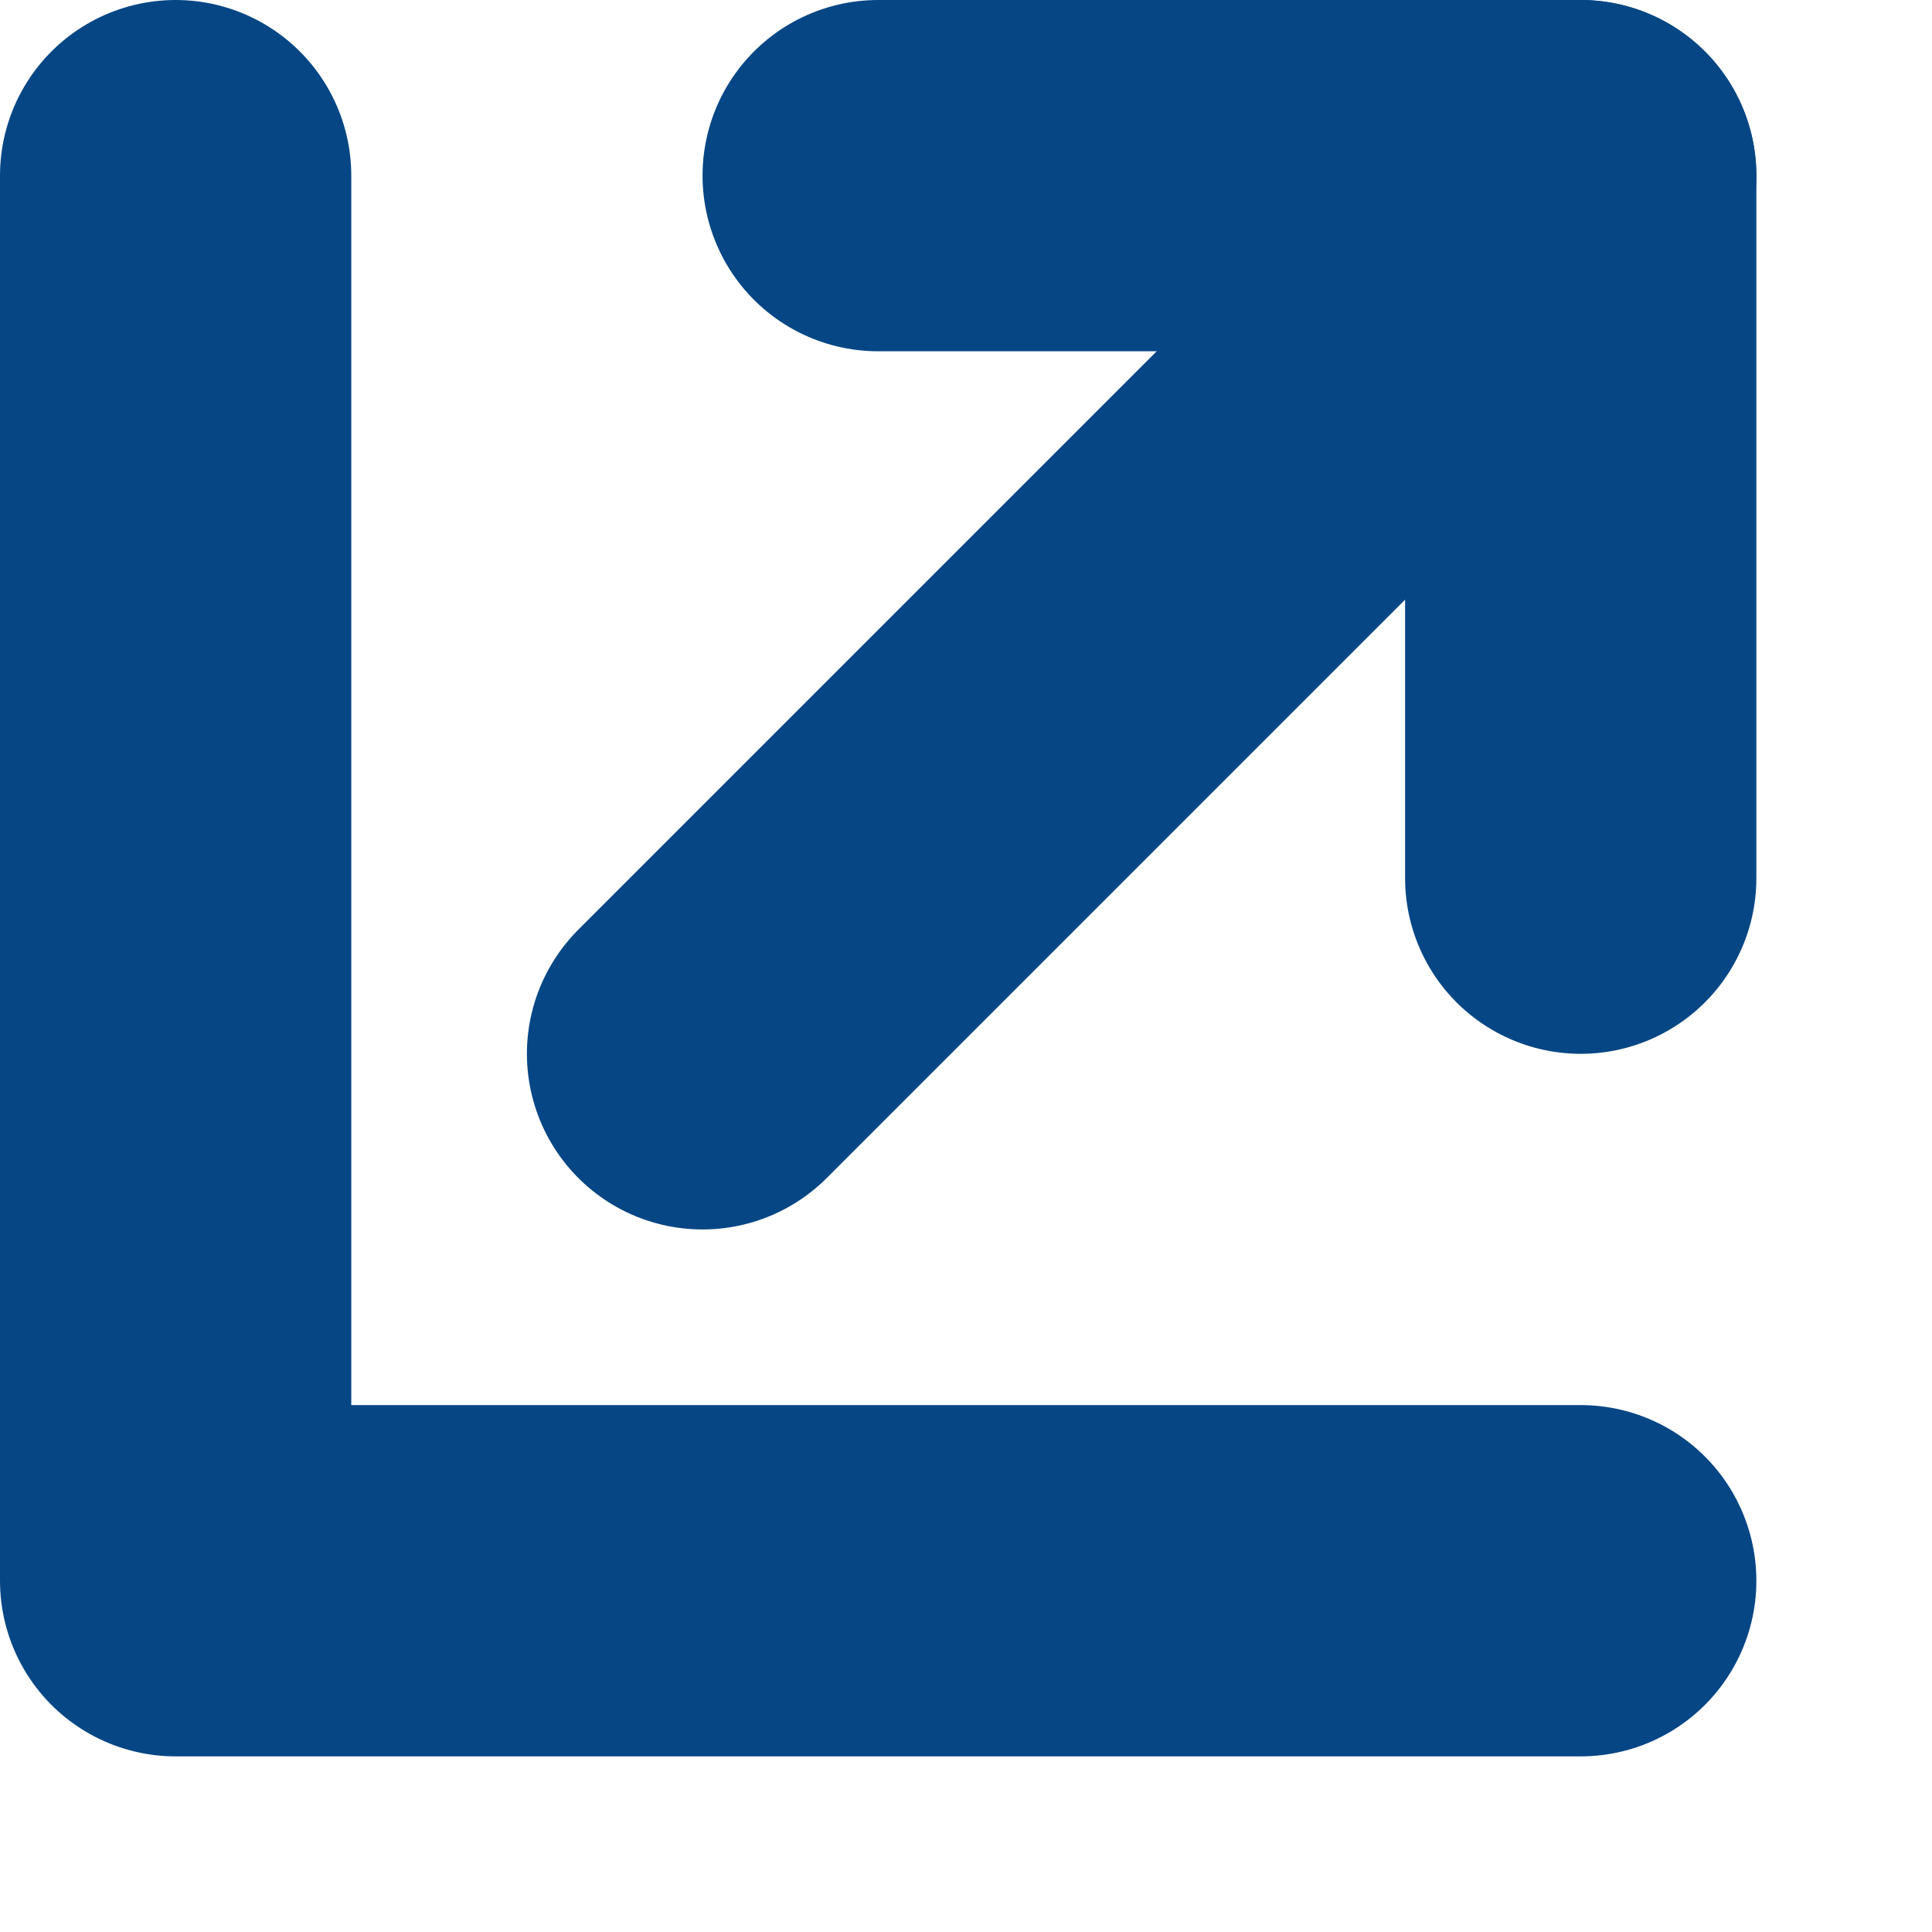
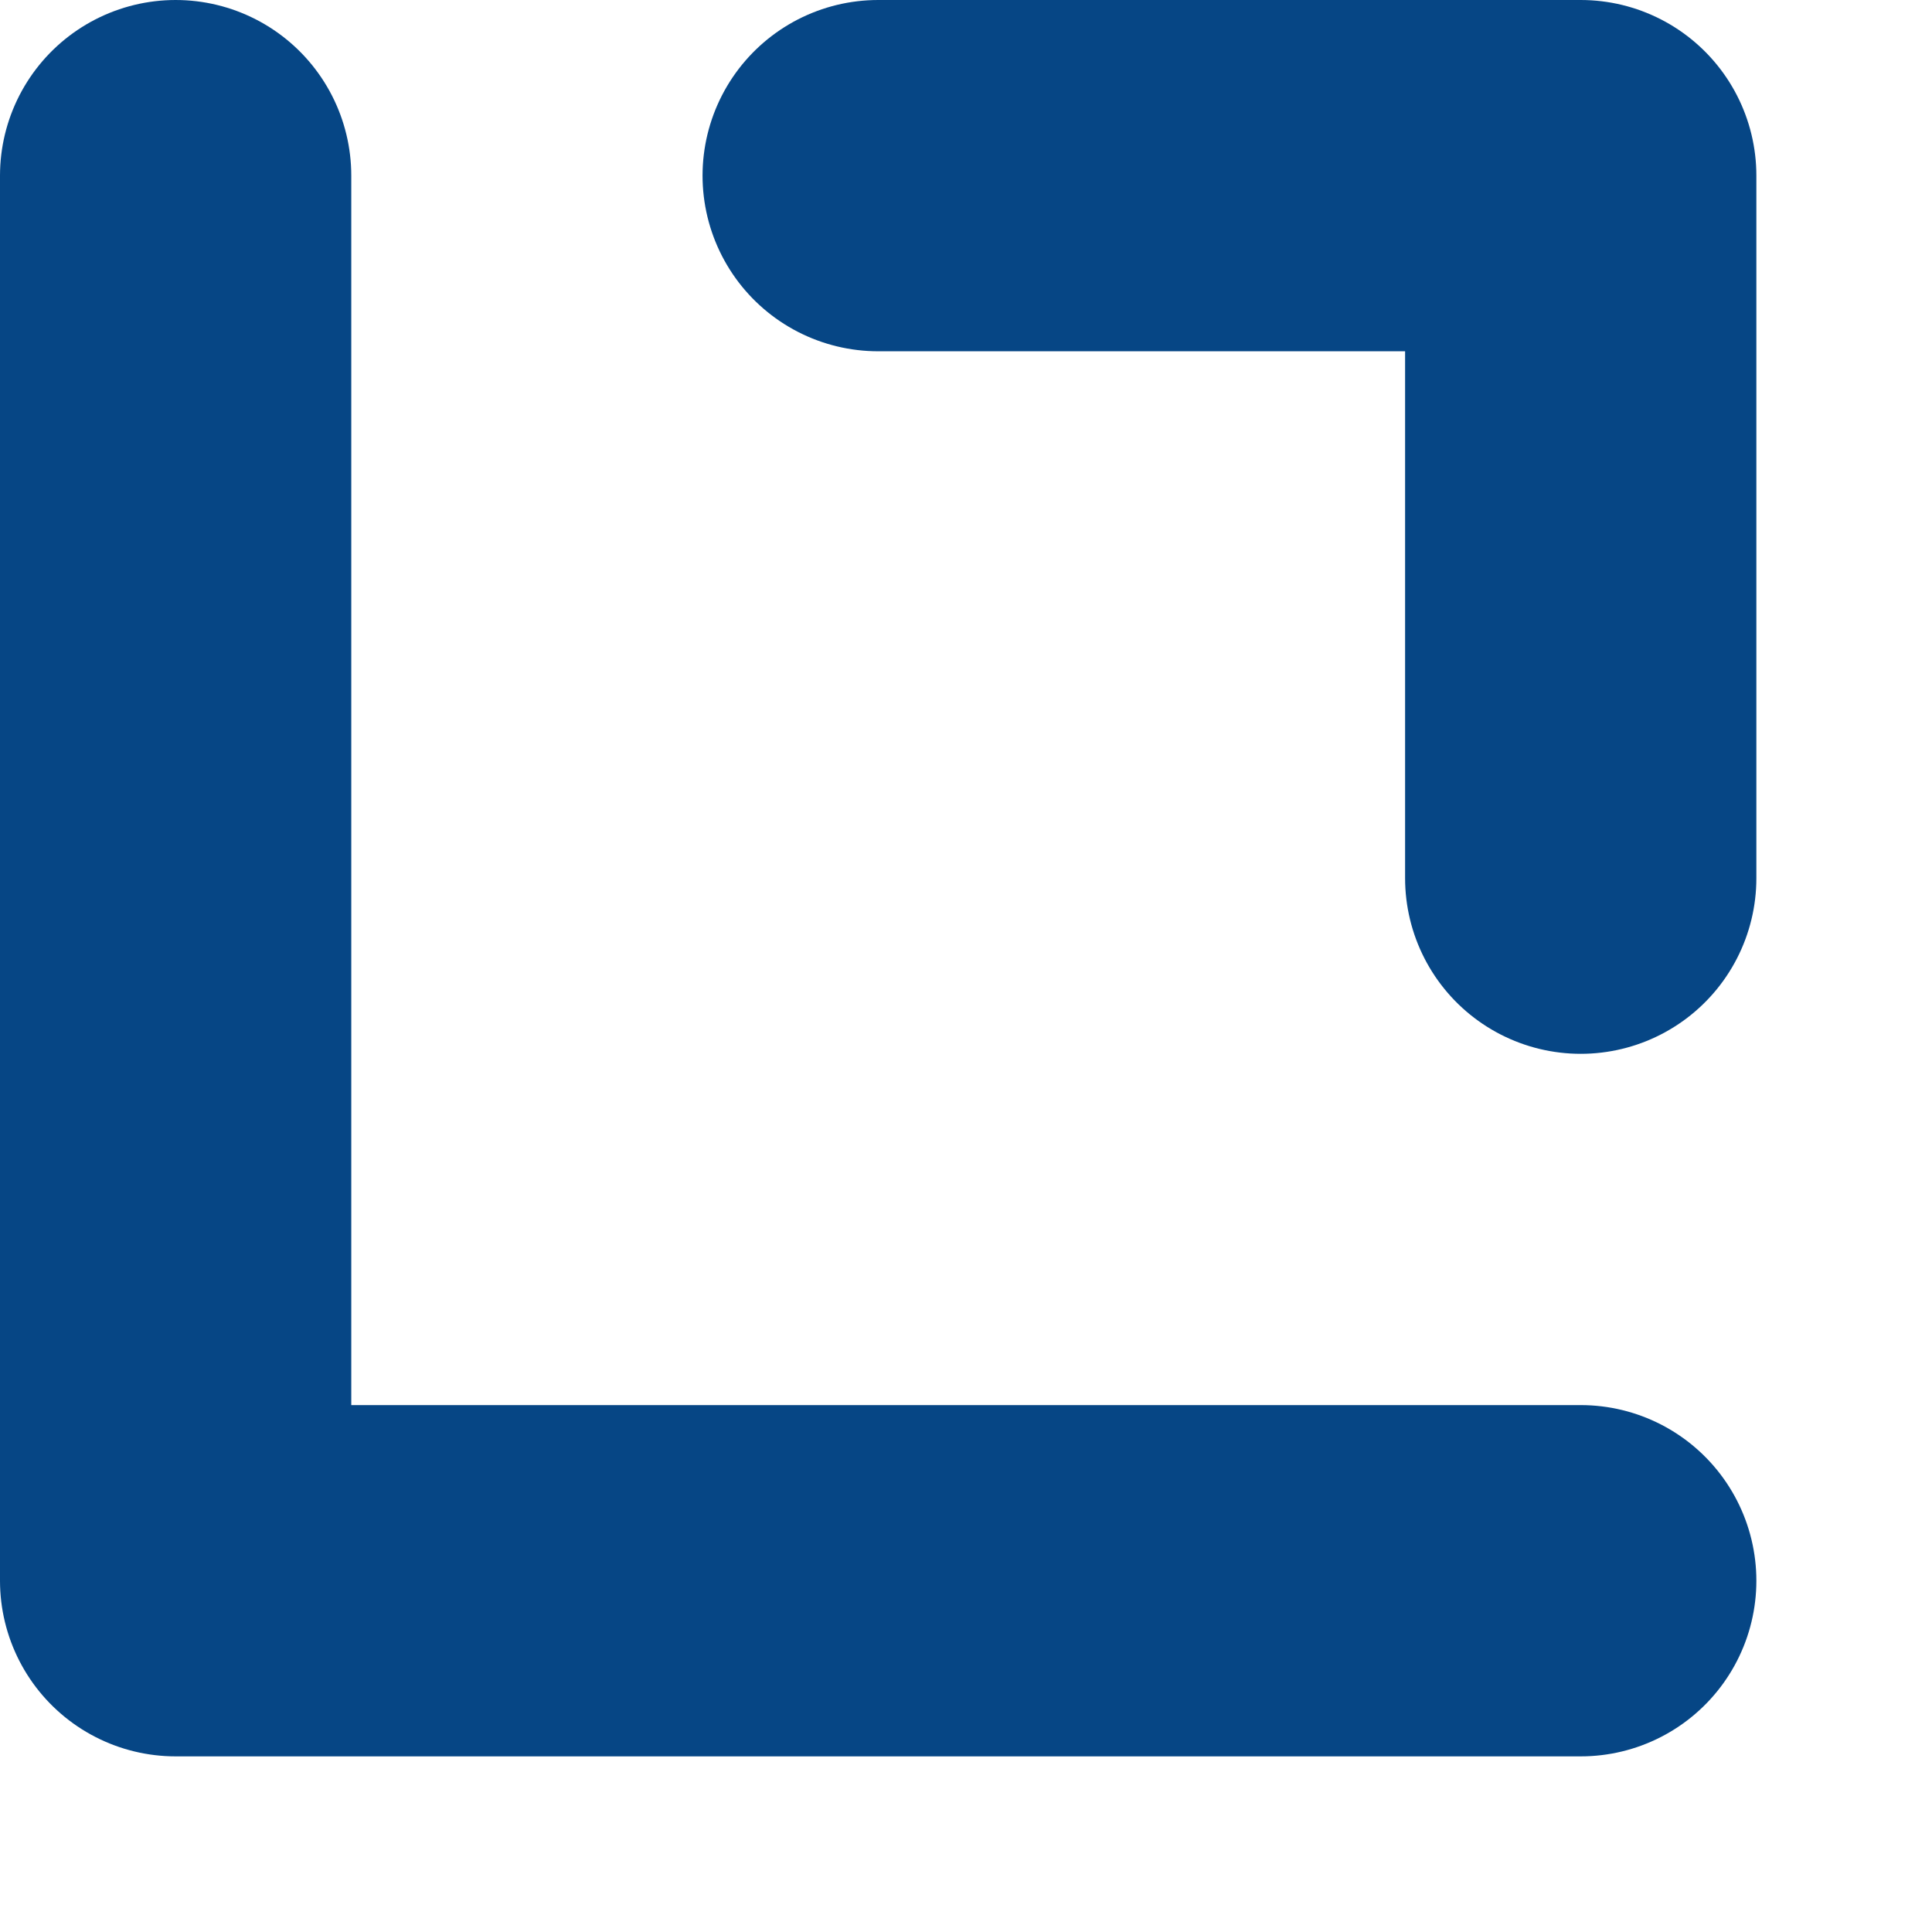
<svg xmlns="http://www.w3.org/2000/svg" height="11" width="11" viewBox="0 0 11 11" stroke-width="2" stroke="#064685" fill="none" stroke-linejoin="round" stroke-linecap="round">
  <path d="m5 1h4v4" />
-   <path d="m9 1-5 5" />
  <path d="m1 1v8h8" />
</svg>